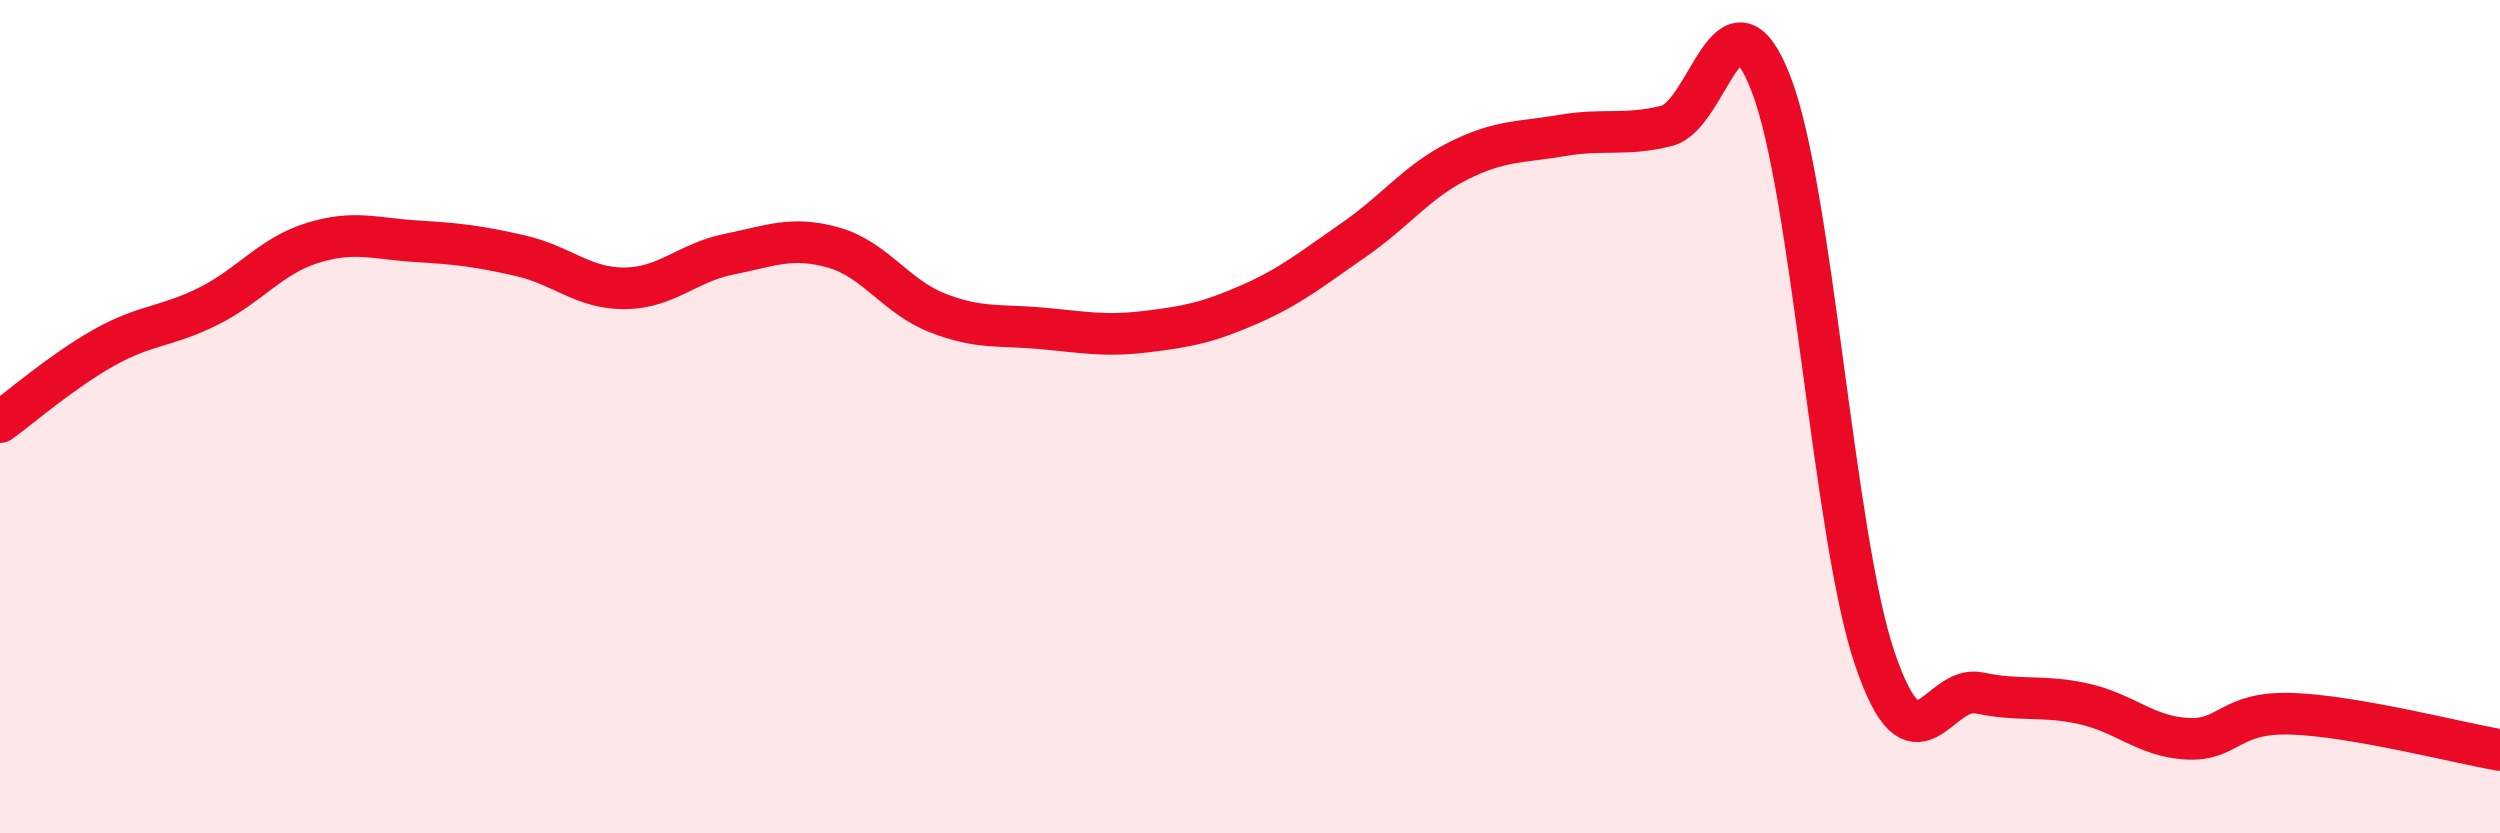
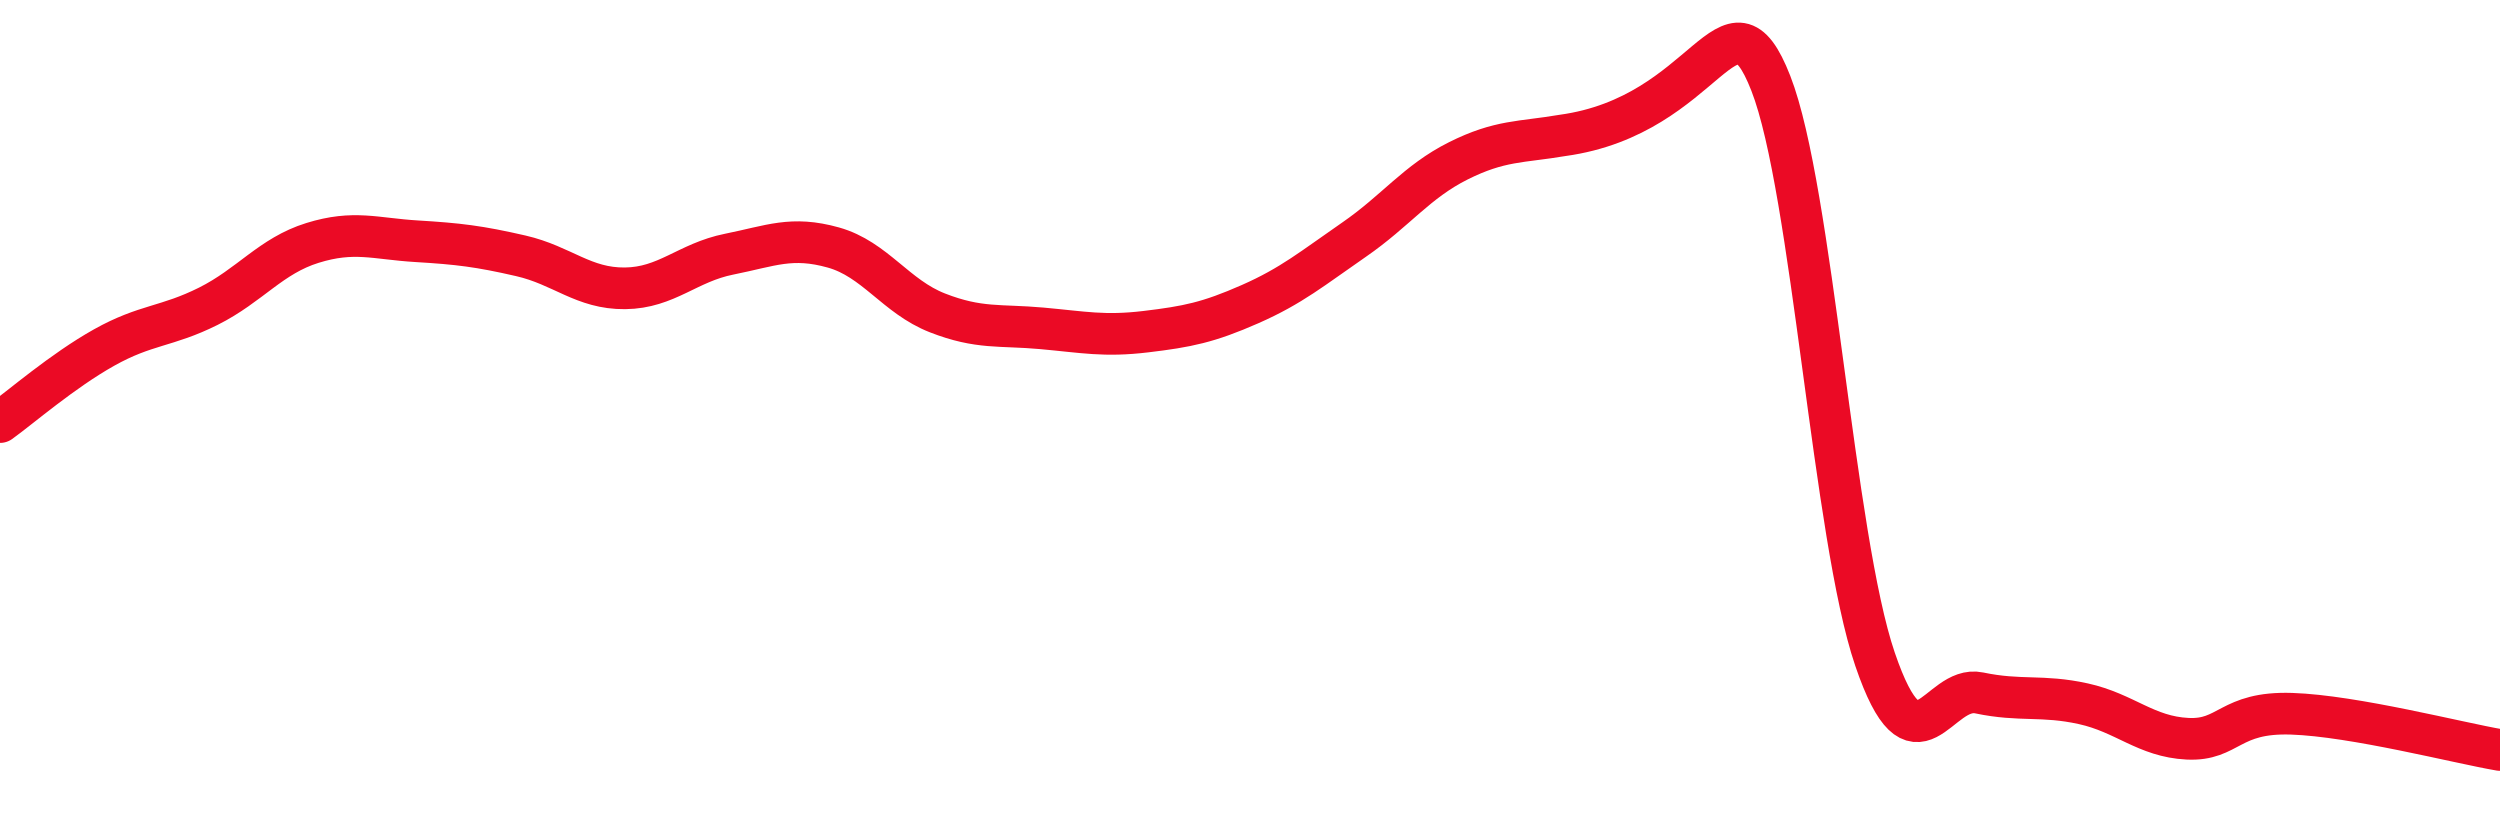
<svg xmlns="http://www.w3.org/2000/svg" width="60" height="20" viewBox="0 0 60 20">
-   <path d="M 0,10.13 C 0.5,9.77 1.5,8.9 2.5,8.34 C 3.5,7.78 4,7.85 5,7.35 C 6,6.85 6.5,6.14 7.5,5.83 C 8.5,5.52 9,5.73 10,5.79 C 11,5.85 11.5,5.91 12.5,6.14 C 13.5,6.37 14,6.93 15,6.92 C 16,6.91 16.5,6.3 17.5,6.1 C 18.5,5.9 19,5.66 20,5.94 C 21,6.22 21.5,7.12 22.5,7.51 C 23.5,7.9 24,7.79 25,7.88 C 26,7.97 26.5,8.08 27.5,7.96 C 28.5,7.84 29,7.74 30,7.3 C 31,6.86 31.5,6.44 32.5,5.75 C 33.5,5.06 34,4.36 35,3.86 C 36,3.36 36.5,3.42 37.5,3.25 C 38.5,3.08 39,3.27 40,3.02 C 41,2.77 41.5,-0.56 42.5,2 C 43.5,4.56 44,12.89 45,15.82 C 46,18.75 46.5,16.42 47.5,16.63 C 48.5,16.84 49,16.67 50,16.89 C 51,17.11 51.5,17.68 52.5,17.73 C 53.5,17.78 53.5,17.08 55,17.13 C 56.5,17.18 59,17.83 60,18L60 20L0 20Z" fill="#EB0A25" opacity="0.1" stroke-linecap="round" stroke-linejoin="round" />
-   <path d="M 0,10.13 C 0.5,9.77 1.5,8.9 2.5,8.34 C 3.5,7.78 4,7.85 5,7.35 C 6,6.85 6.5,6.14 7.5,5.83 C 8.5,5.52 9,5.73 10,5.79 C 11,5.85 11.5,5.91 12.5,6.14 C 13.5,6.37 14,6.93 15,6.92 C 16,6.91 16.5,6.3 17.5,6.1 C 18.5,5.9 19,5.66 20,5.94 C 21,6.22 21.5,7.12 22.5,7.51 C 23.5,7.9 24,7.79 25,7.88 C 26,7.97 26.5,8.08 27.5,7.96 C 28.5,7.84 29,7.74 30,7.3 C 31,6.86 31.5,6.44 32.5,5.75 C 33.5,5.06 34,4.36 35,3.86 C 36,3.36 36.5,3.42 37.5,3.25 C 38.5,3.08 39,3.27 40,3.02 C 41,2.77 41.5,-0.56 42.5,2 C 43.5,4.56 44,12.89 45,15.82 C 46,18.75 46.5,16.42 47.5,16.63 C 48.5,16.84 49,16.67 50,16.89 C 51,17.11 51.5,17.68 52.5,17.73 C 53.5,17.78 53.5,17.08 55,17.13 C 56.5,17.18 59,17.83 60,18" stroke="#EB0A25" stroke-width="1" fill="none" stroke-linecap="round" stroke-linejoin="round" />
+   <path d="M 0,10.13 C 0.5,9.77 1.5,8.9 2.5,8.34 C 3.5,7.78 4,7.85 5,7.35 C 6,6.85 6.5,6.14 7.5,5.83 C 8.5,5.52 9,5.73 10,5.79 C 11,5.85 11.5,5.91 12.5,6.14 C 13.5,6.37 14,6.93 15,6.92 C 16,6.91 16.5,6.3 17.5,6.1 C 18.5,5.9 19,5.66 20,5.94 C 21,6.22 21.5,7.12 22.5,7.51 C 23.5,7.9 24,7.79 25,7.88 C 26,7.97 26.5,8.08 27.5,7.96 C 28.5,7.84 29,7.74 30,7.3 C 31,6.86 31.5,6.44 32.5,5.75 C 33.5,5.06 34,4.36 35,3.86 C 36,3.36 36.5,3.42 37.5,3.25 C 41,2.77 41.5,-0.56 42.5,2 C 43.5,4.56 44,12.89 45,15.82 C 46,18.75 46.5,16.42 47.5,16.63 C 48.5,16.84 49,16.67 50,16.89 C 51,17.11 51.5,17.68 52.5,17.73 C 53.5,17.78 53.5,17.08 55,17.13 C 56.5,17.18 59,17.83 60,18" stroke="#EB0A25" stroke-width="1" fill="none" stroke-linecap="round" stroke-linejoin="round" />
</svg>